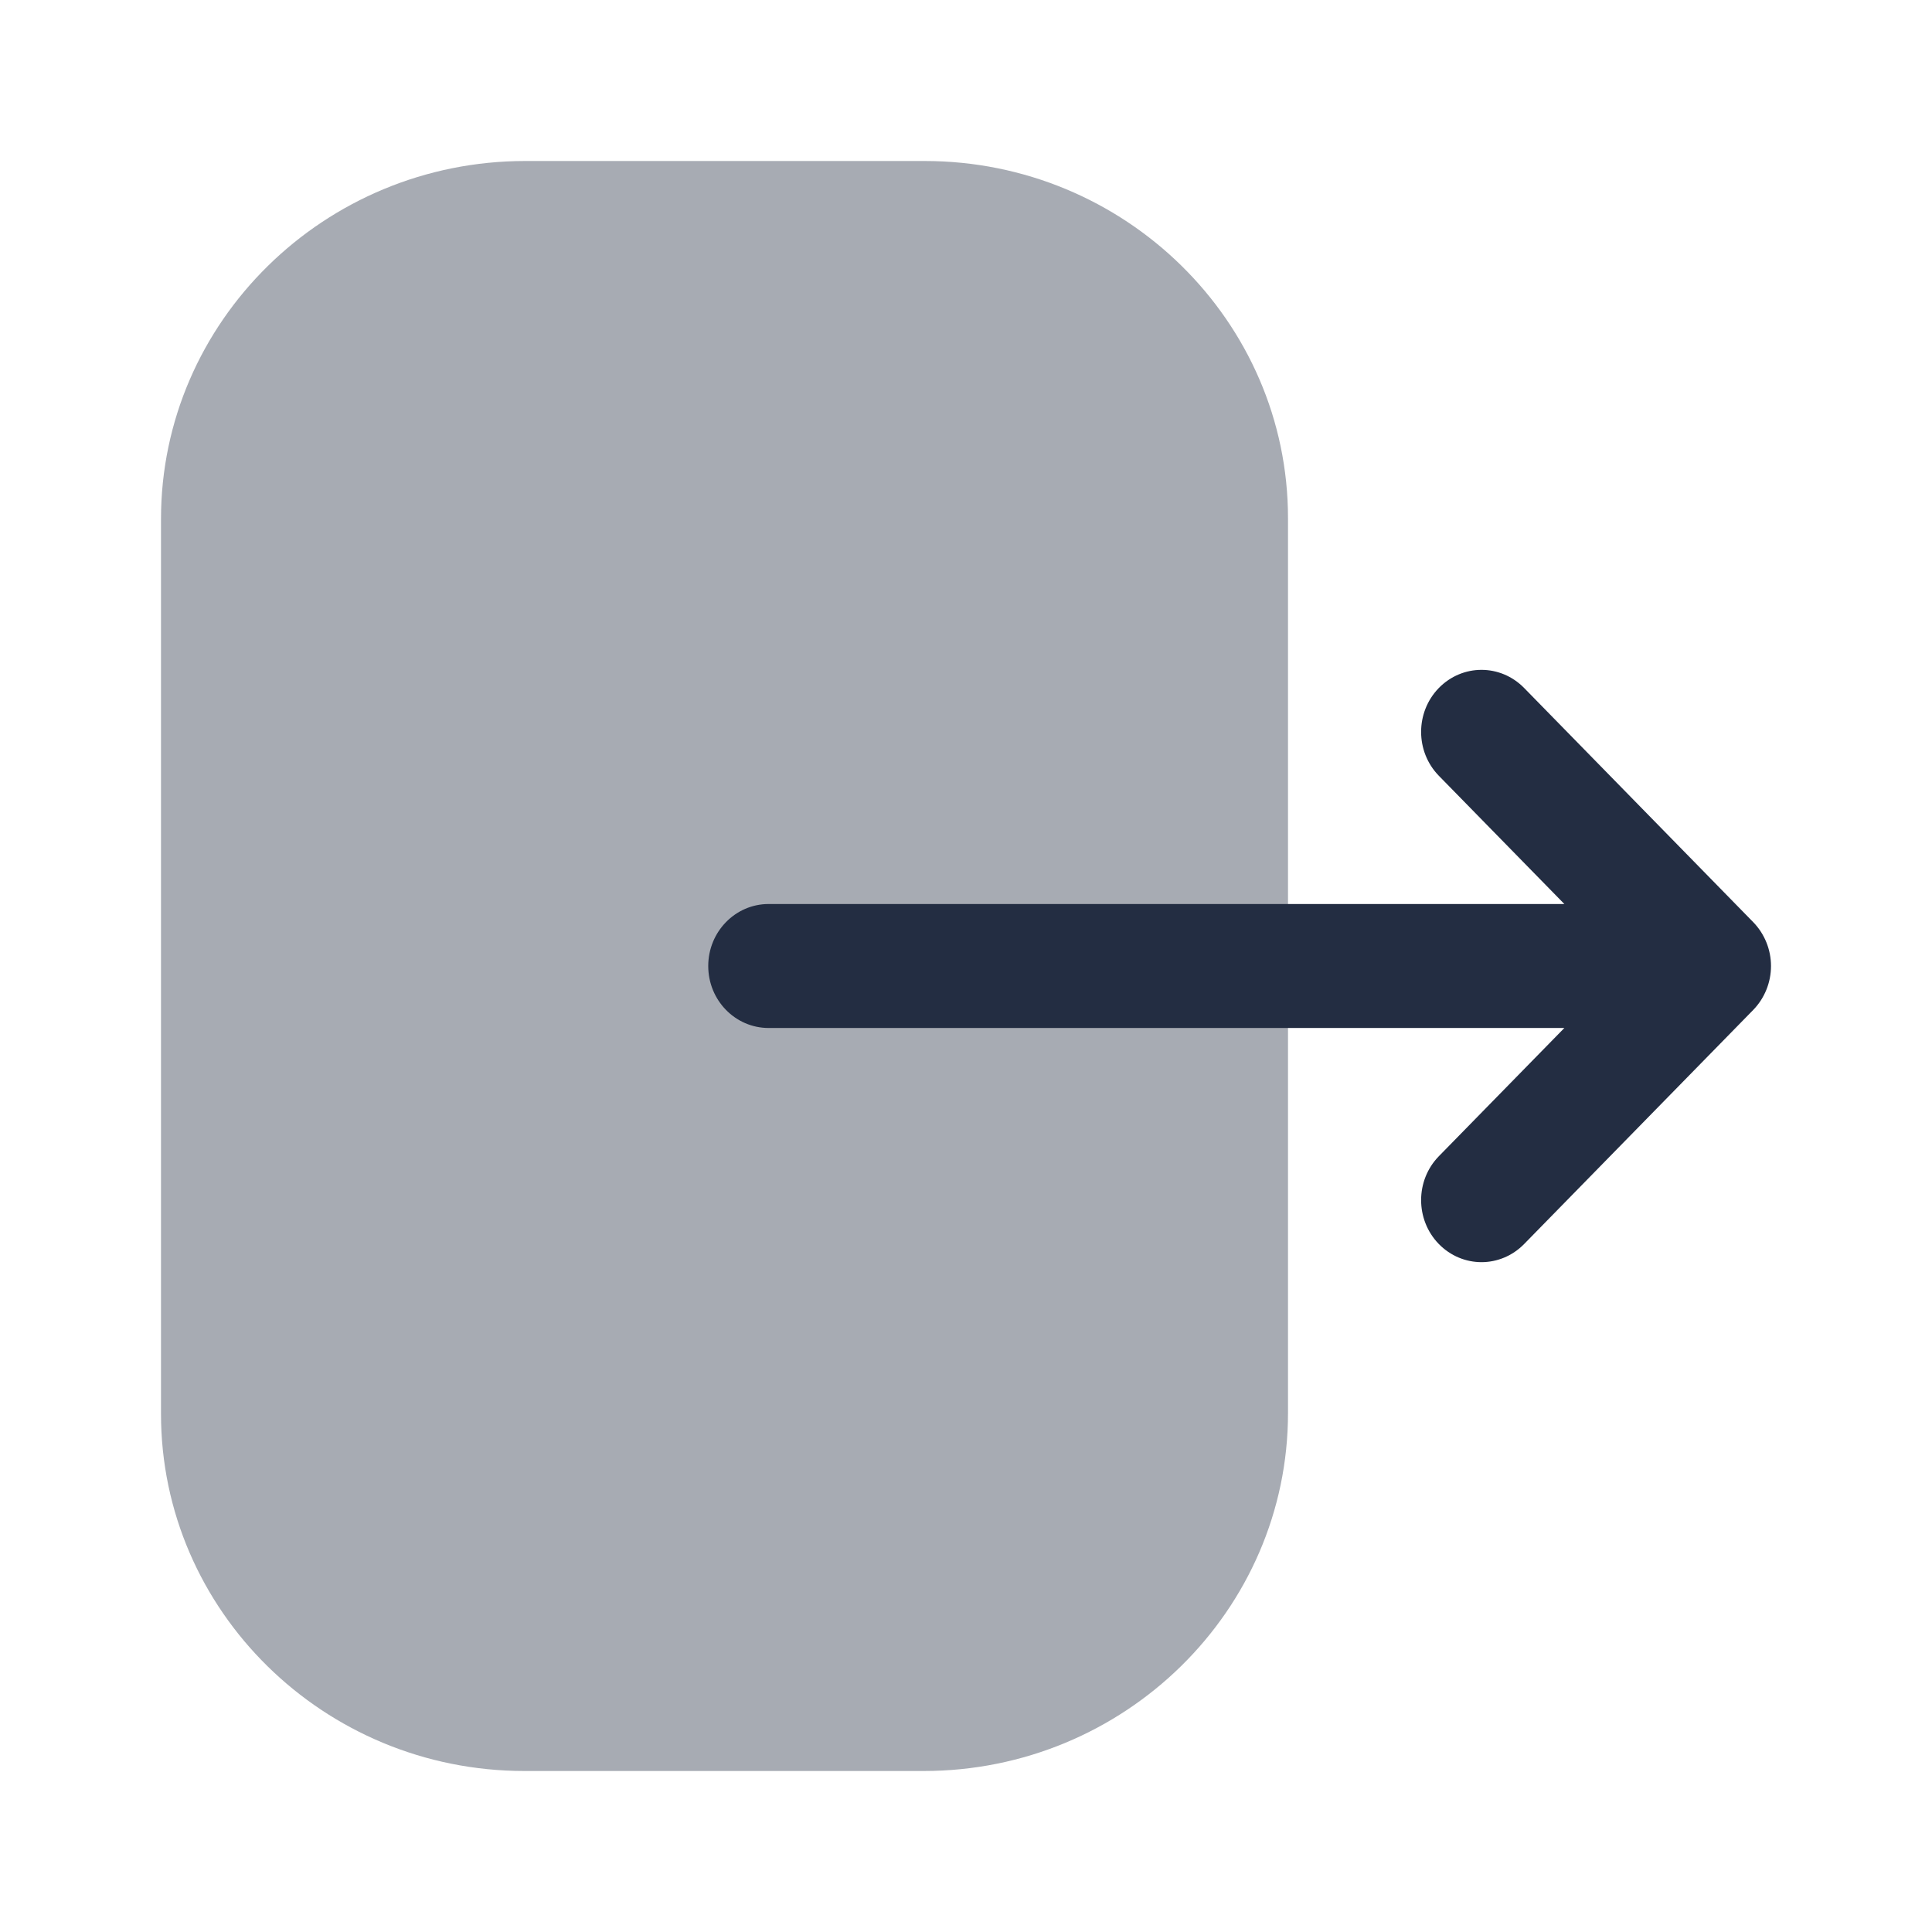
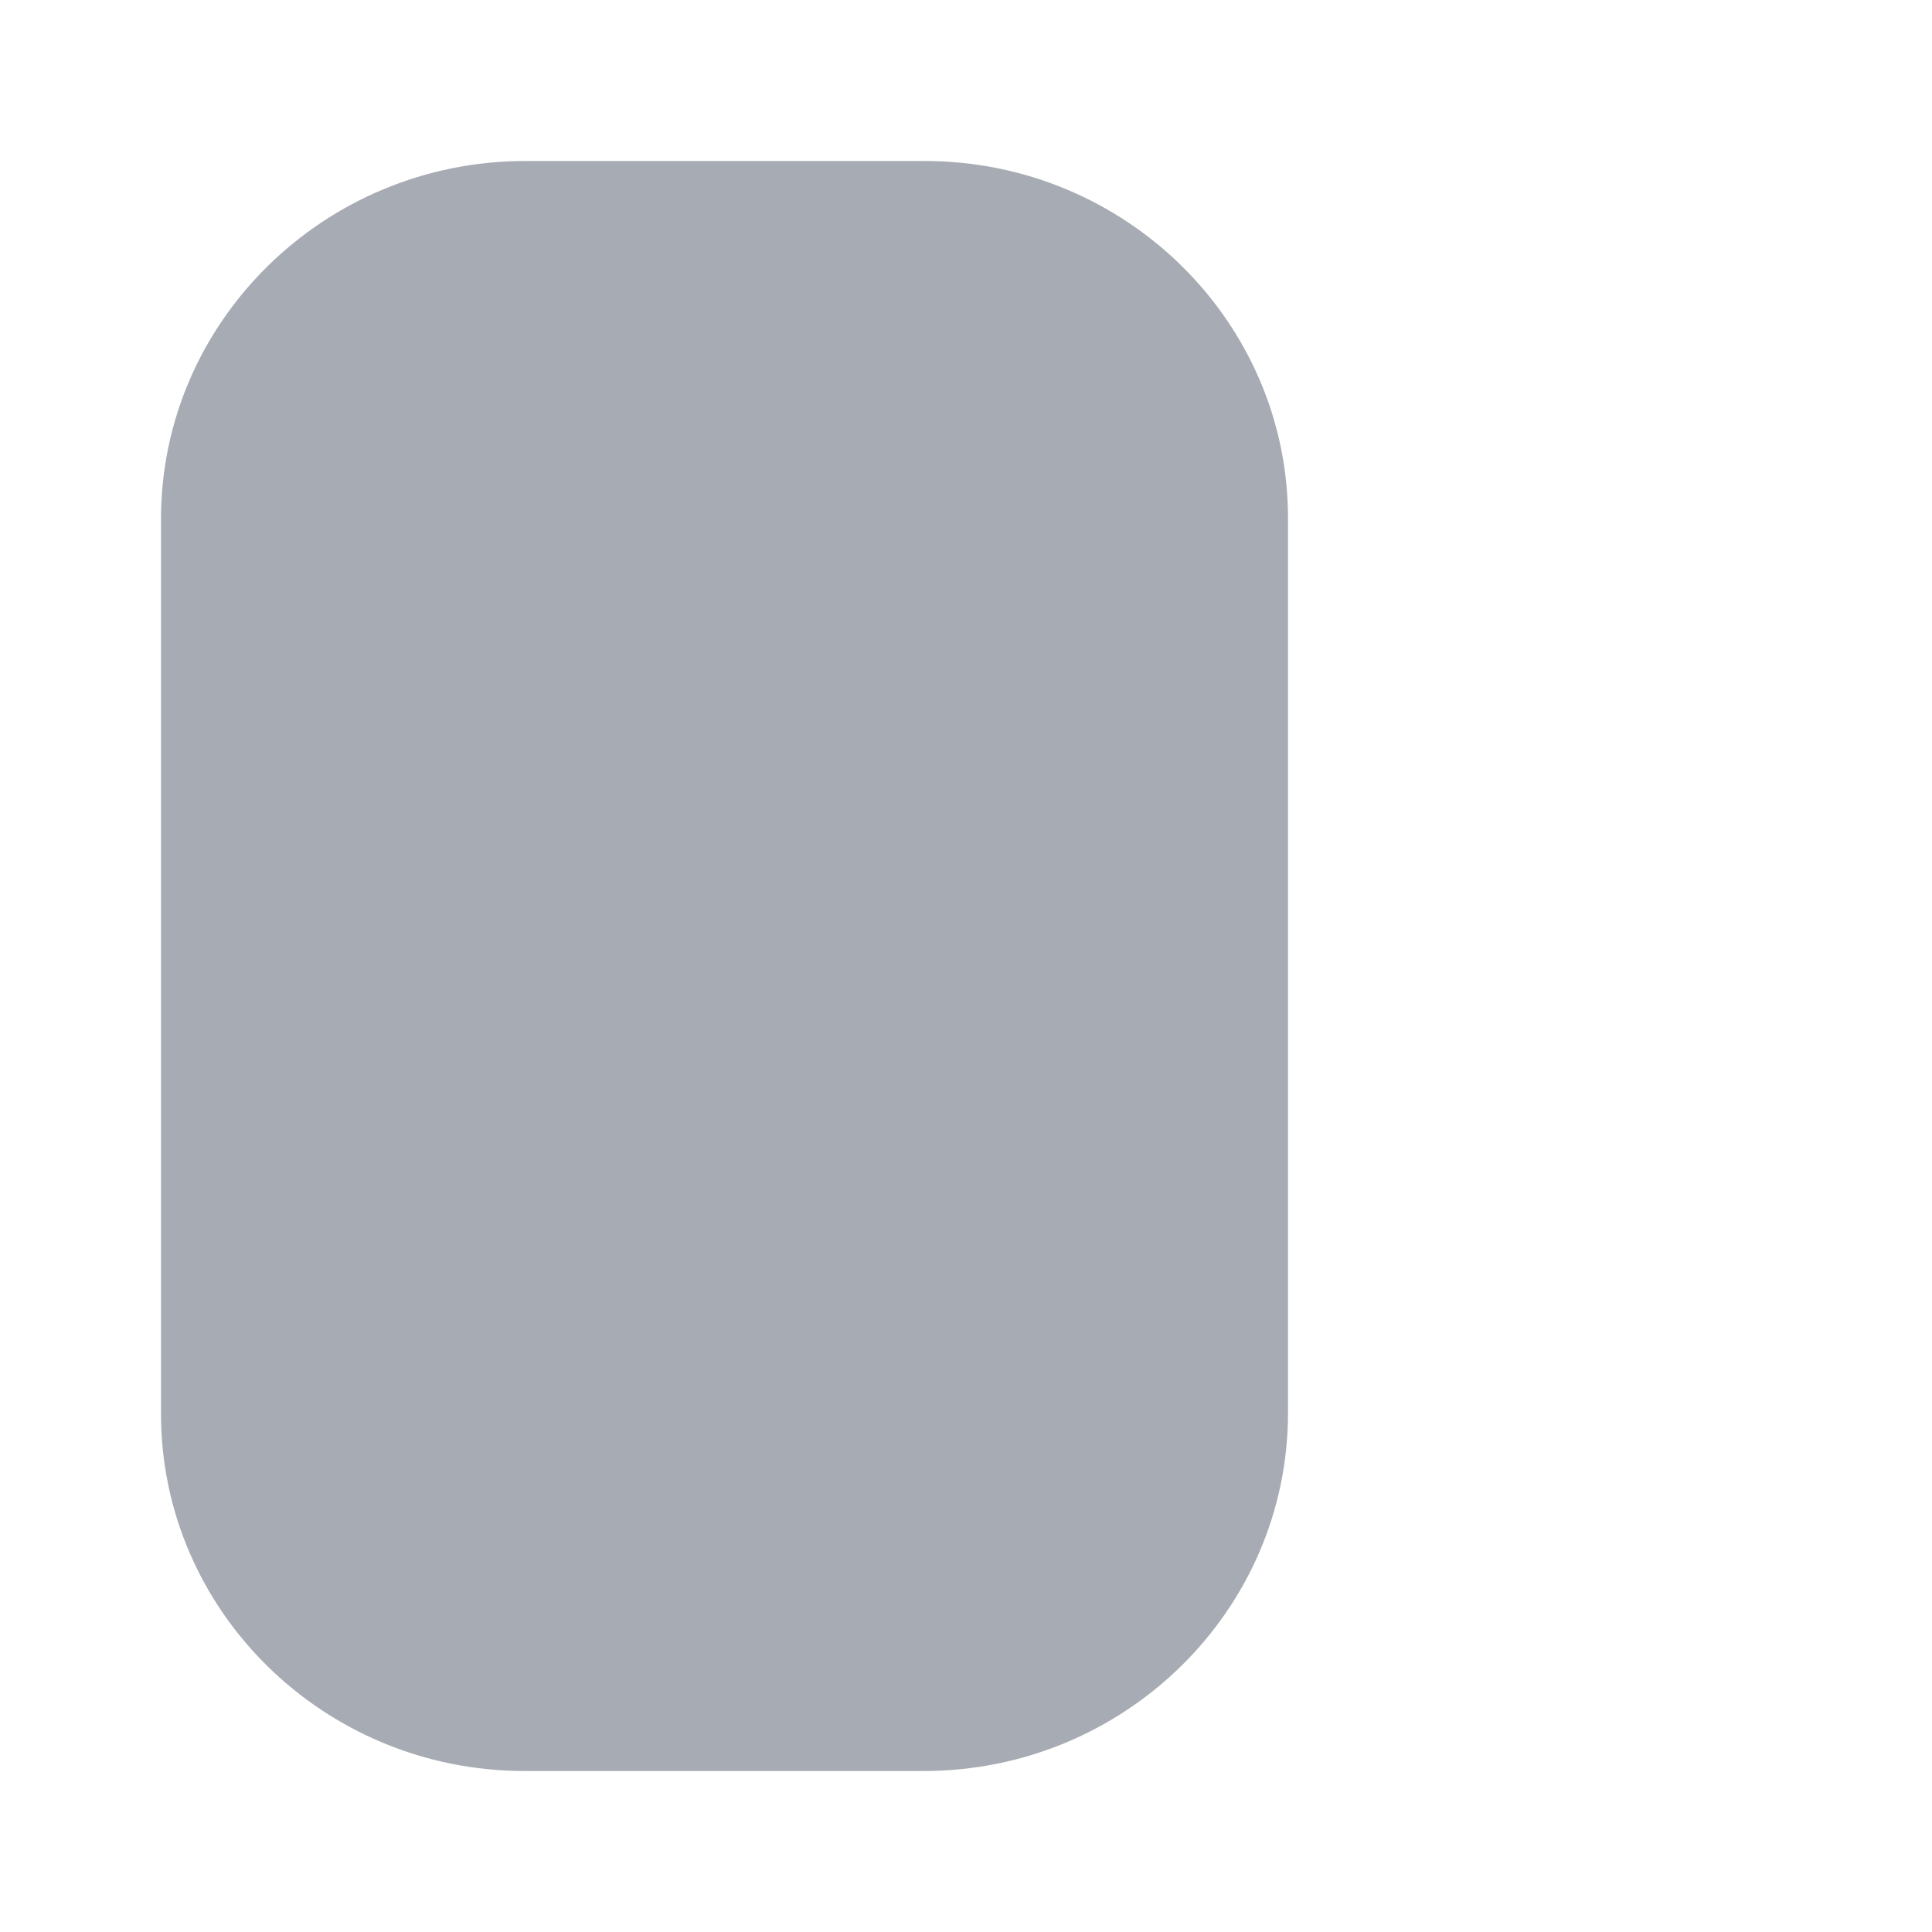
<svg xmlns="http://www.w3.org/2000/svg" width="24" height="24" viewBox="0 0 24 24" fill="none">
  <path opacity="0.4" d="M2 6.447C2 3.996 4.03 2 6.525 2H11.486C13.975 2 16 3.99 16 6.437V17.553C16 20.005 13.97 22 11.474 22H6.515C4.025 22 2 20.01 2 17.563V16.623V6.447Z" fill="#232D42" />
-   <path d="M21.779 11.455L18.933 8.546C18.639 8.246 18.166 8.246 17.872 8.548C17.58 8.85 17.581 9.337 17.874 9.637L19.433 11.23H17.939H9.548C9.134 11.23 8.798 11.575 8.798 12C8.798 12.426 9.134 12.77 9.548 12.77H19.433L17.874 14.363C17.581 14.663 17.58 15.15 17.872 15.452C18.019 15.603 18.211 15.679 18.404 15.679C18.595 15.679 18.787 15.603 18.933 15.454L21.779 12.546C21.92 12.401 22 12.205 22 12C22 11.796 21.92 11.6 21.779 11.455Z" fill="#232D42" />
</svg>